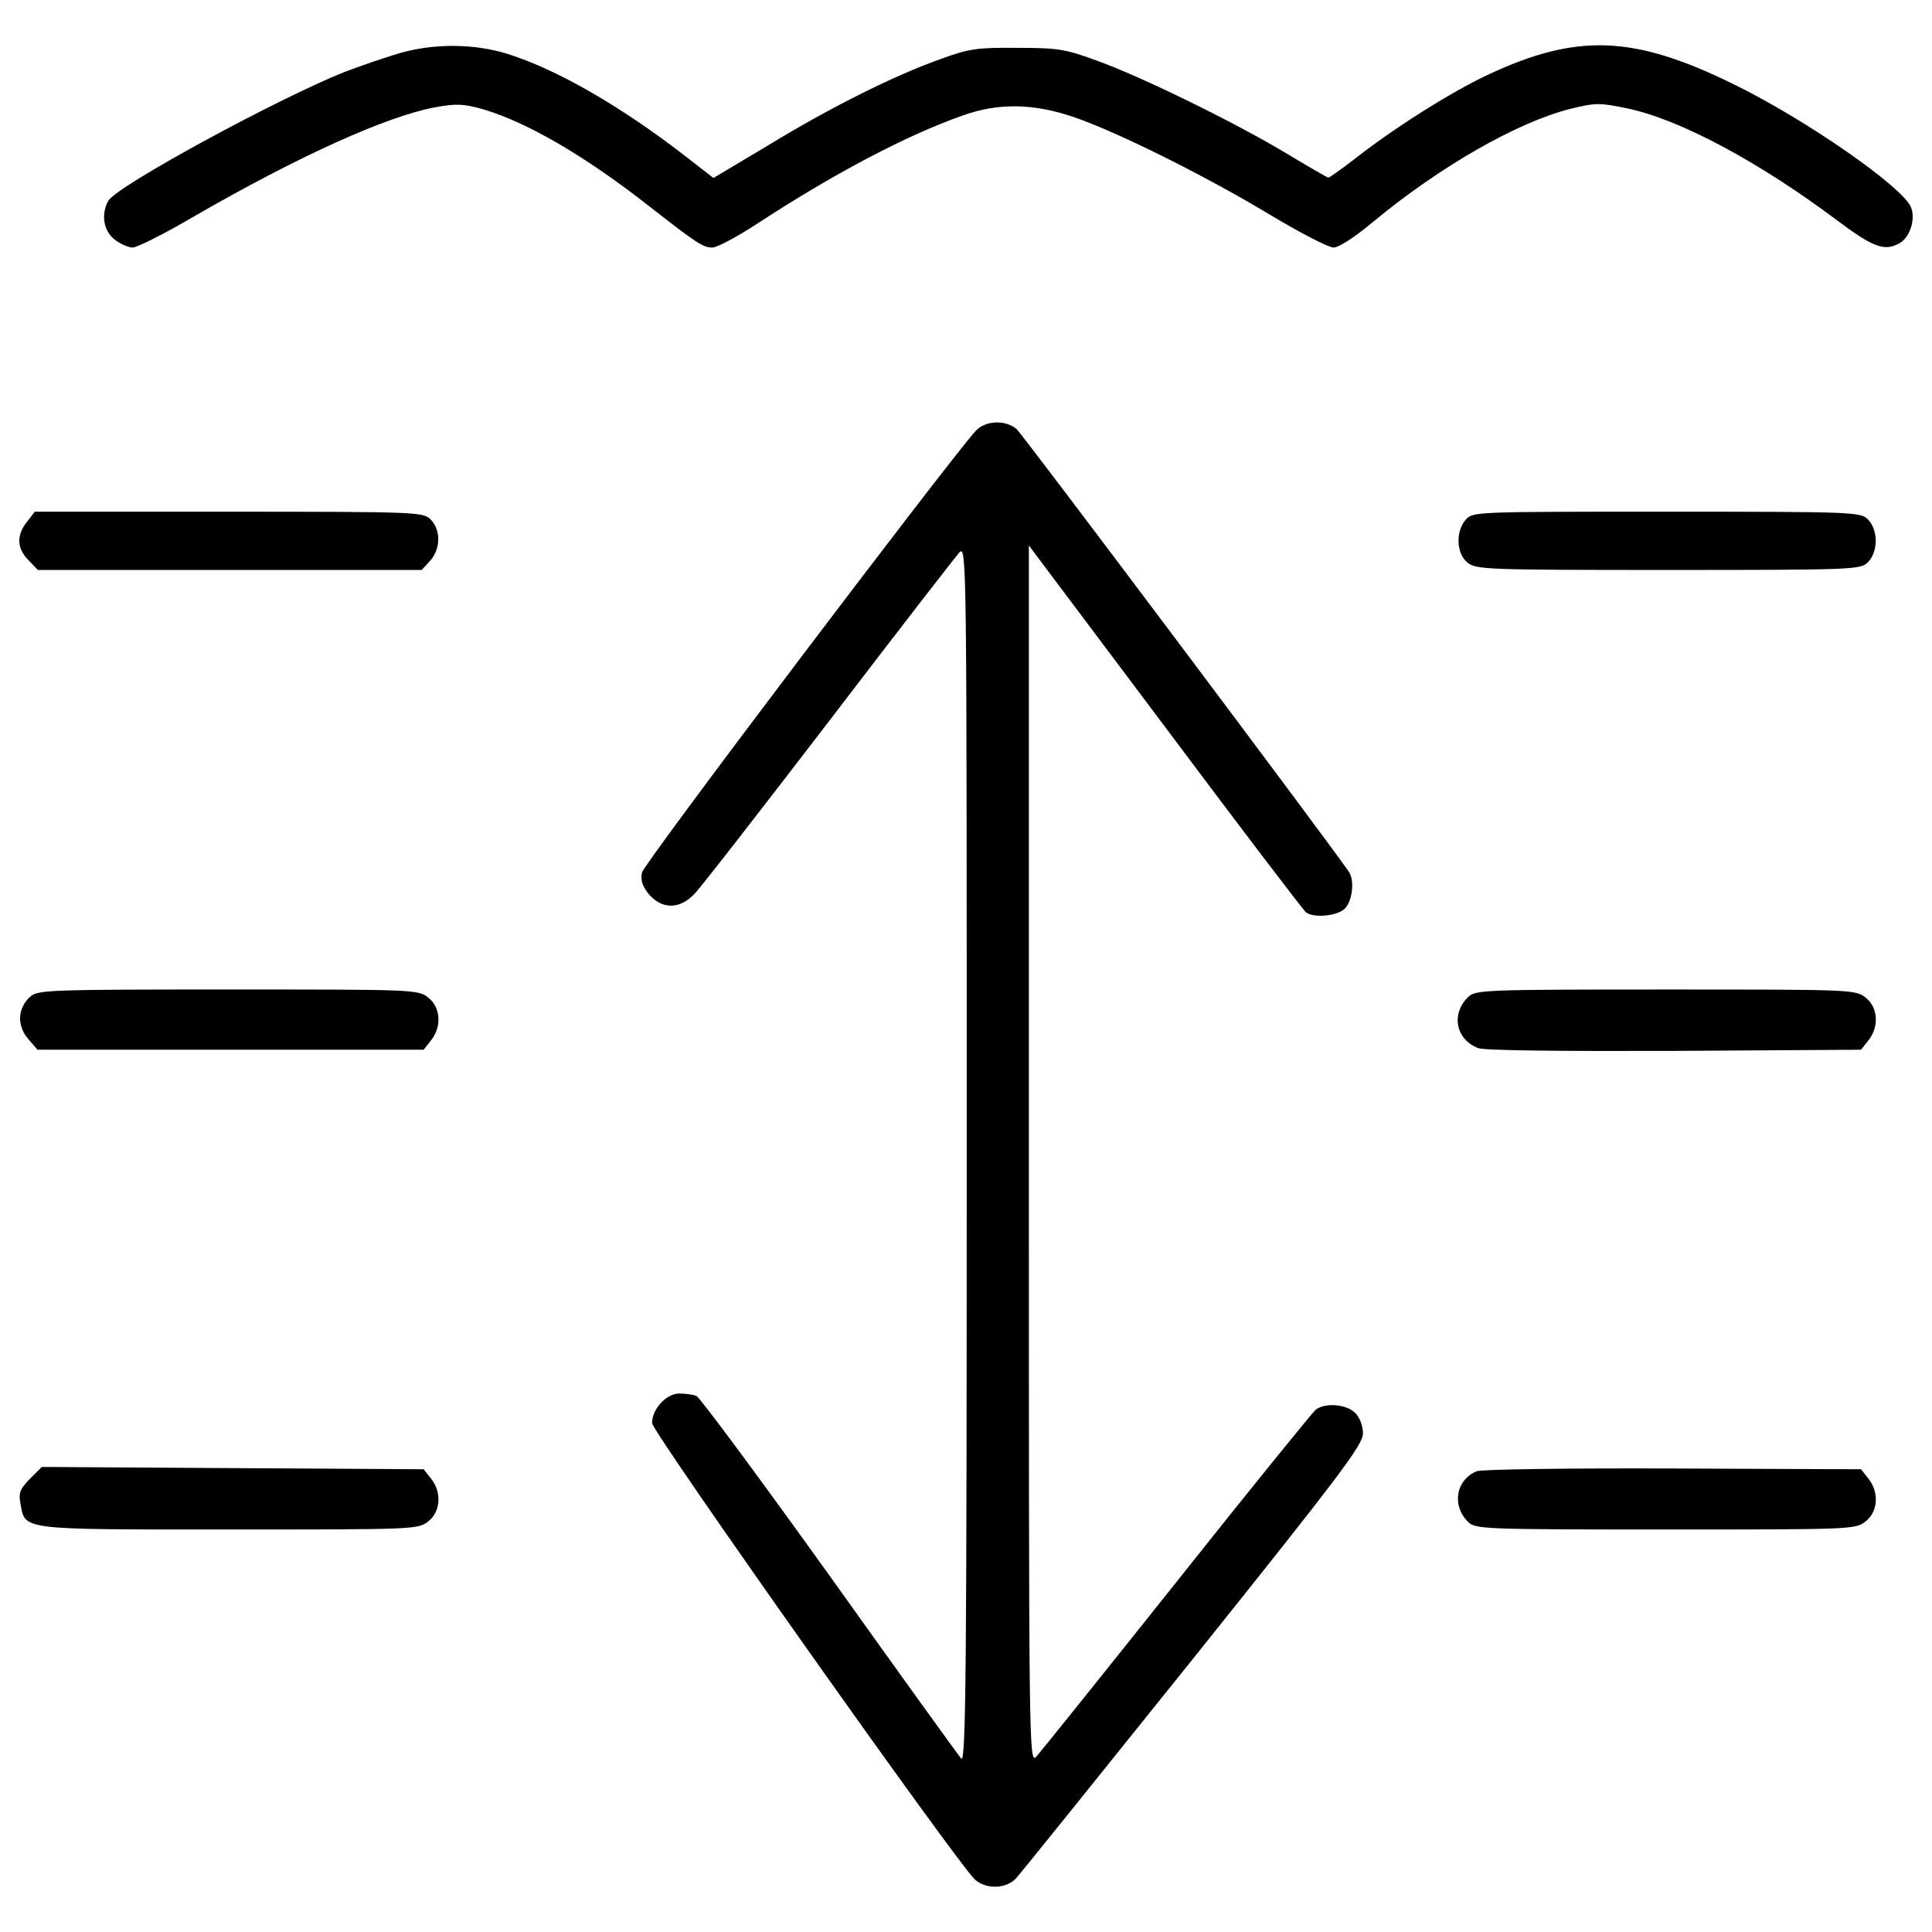
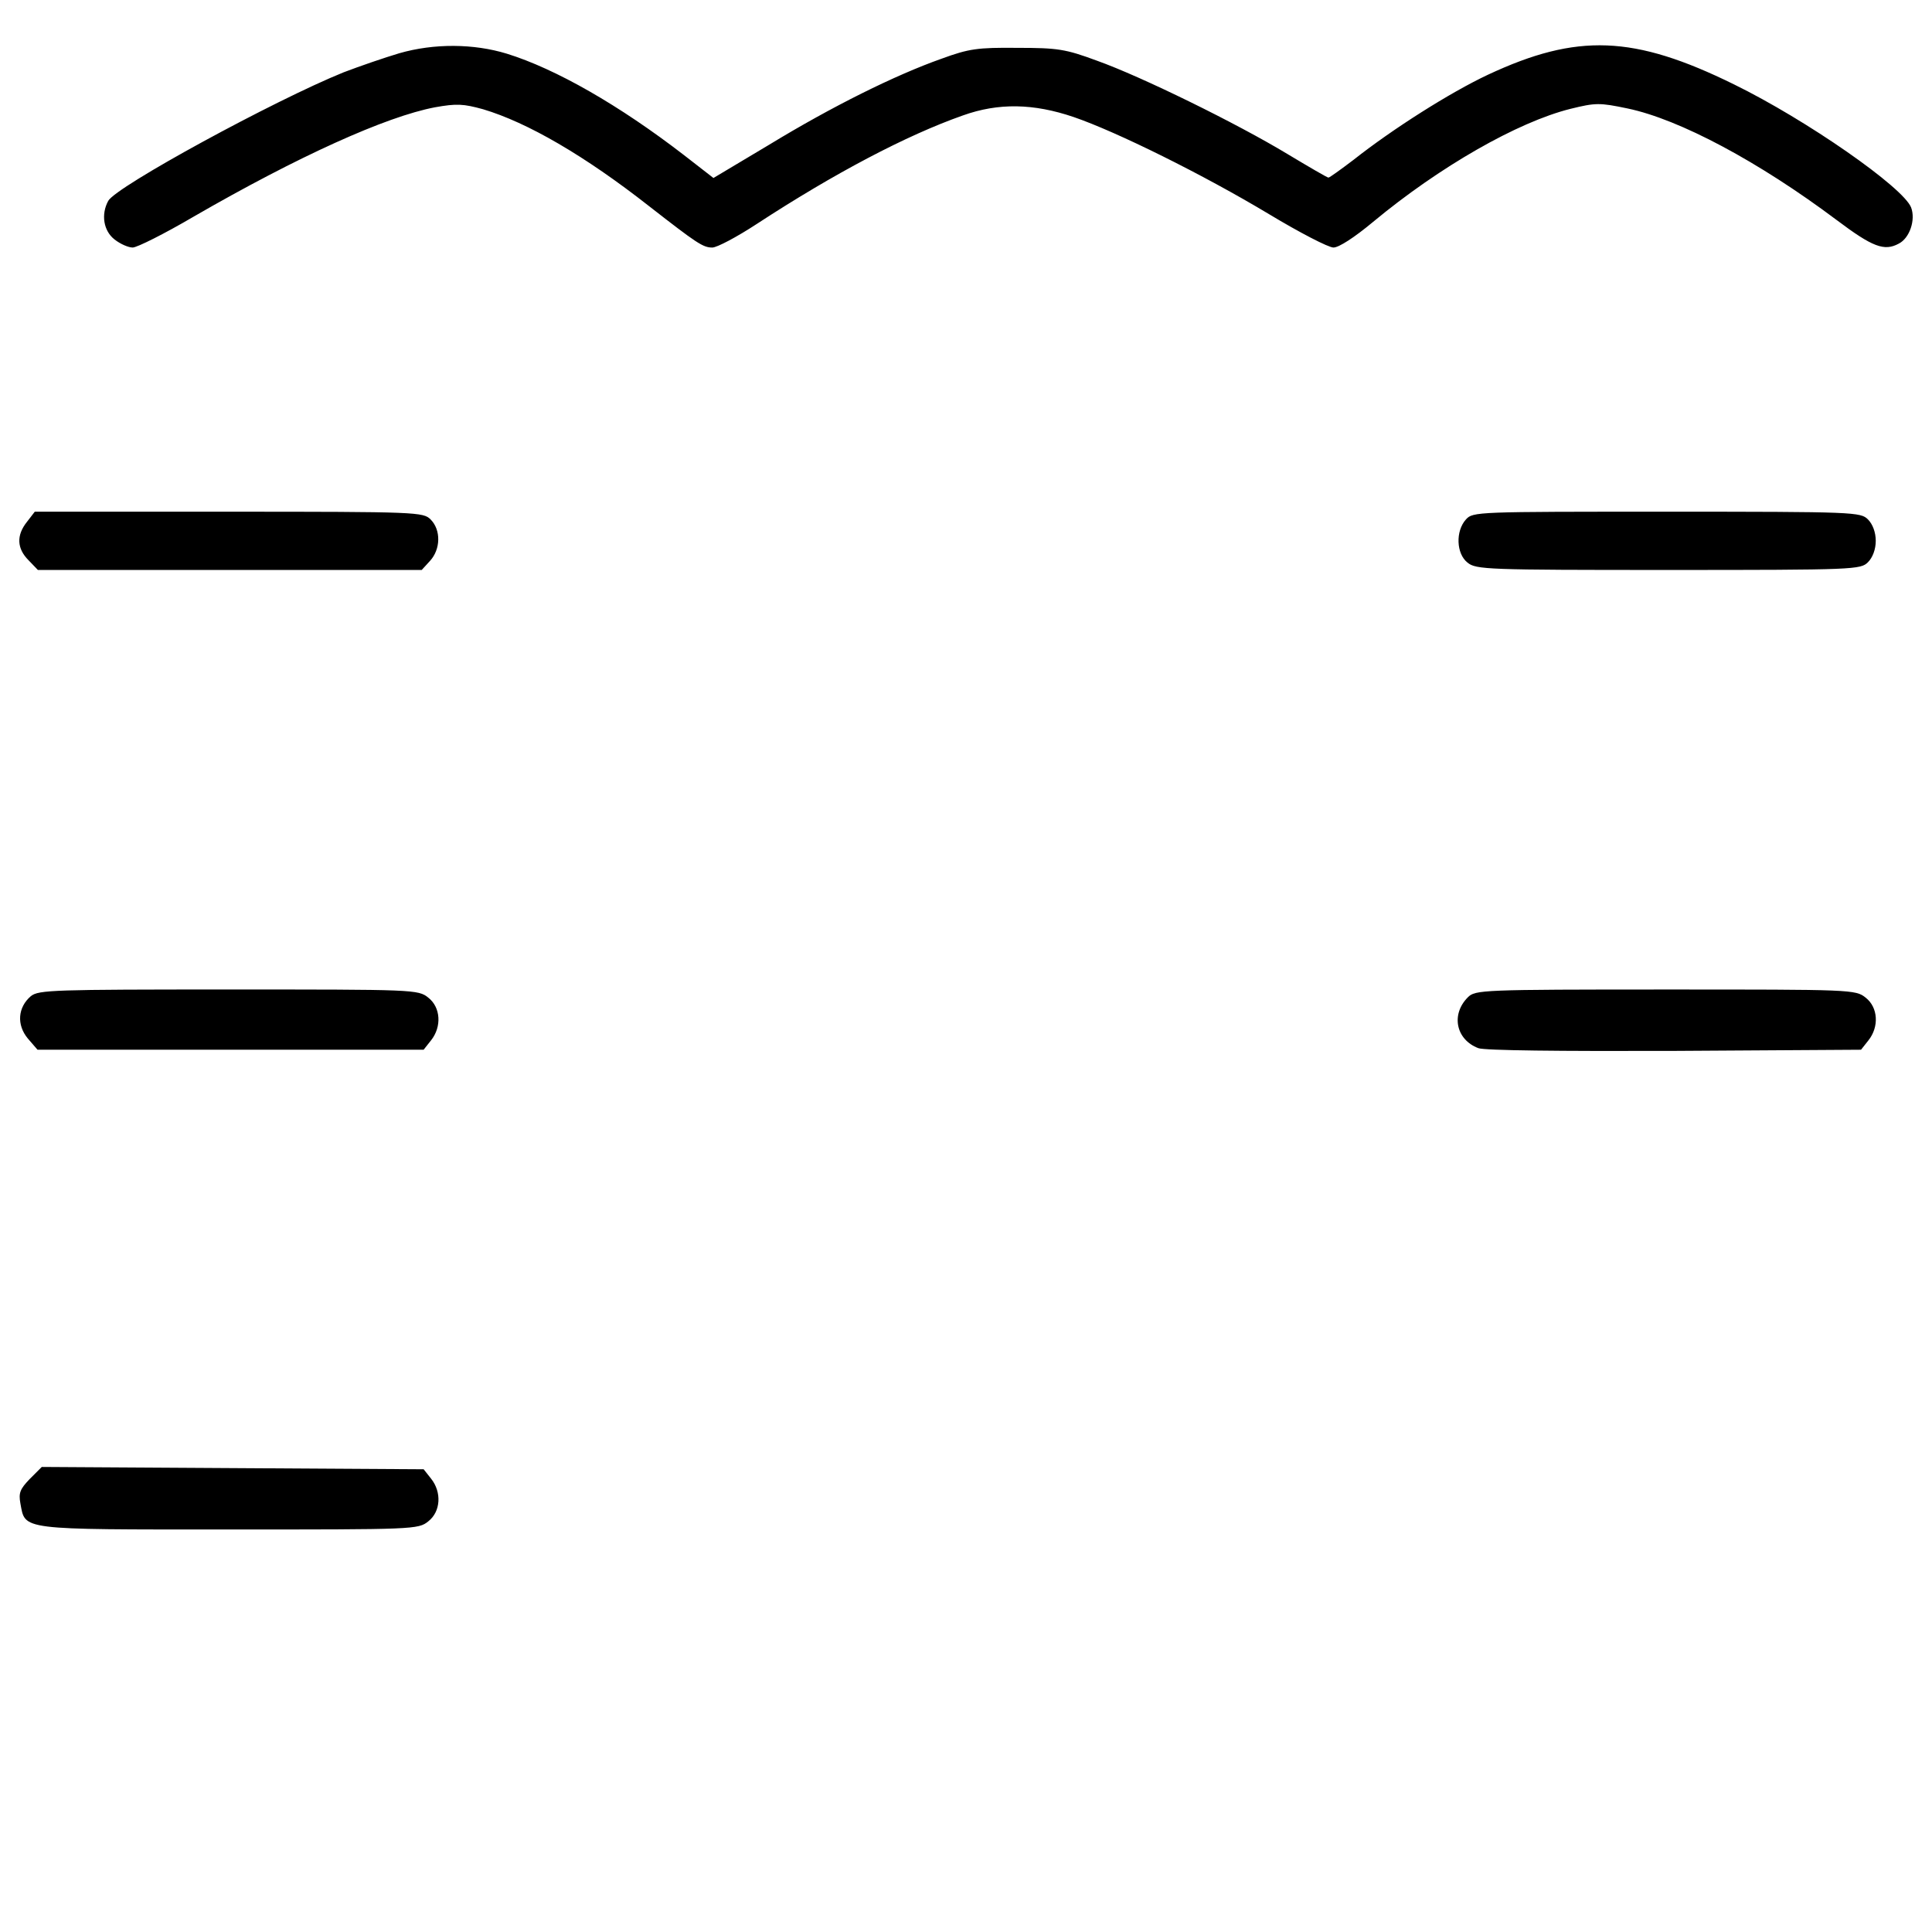
<svg xmlns="http://www.w3.org/2000/svg" enable-background="new 0 0 1000 1000" height="800" viewBox="0 0 1000 1000" width="800">
  <g transform="matrix(.1 0 0 -.1 0 511)">
    <path d="m2066.1 4834.2c-74.4-22.1-203.1-66.3-287.5-98.5-357.9-144.8-1178.3-591.2-1218.5-665.6-38.2-70.4-24.1-154.8 32.2-199.1 30.2-24.1 72.4-42.2 94.5-42.2s162.9 70.4 313.7 158.8c542.9 313.7 997.3 518.8 1250.7 567 112.6 20.1 146.8 18.1 249.3-10.1 229.2-68.4 524.8-239.3 860.6-502.7 245.3-191 277.5-213.1 325.7-213.1 24.1 0 126.7 54.3 231.2 122.7 400.1 261.4 774.1 458.4 1065.7 561 185 66.3 366 62.3 573.1-8 223.2-76.4 669.6-297.6 1011.4-502.7 156.8-94.5 307.6-172.9 333.8-172.9 28.1 0 108.6 52.3 205.1 132.7 343.8 285.5 748 516.8 1021.5 585.1 130.7 32.2 150.8 32.2 295.6 2 269.5-56.3 679.6-275.5 1081.8-577.1 187-140.8 247.3-162.9 321.7-122.7 56.3 28.1 88.5 122.7 64.3 187-40.2 104.6-542.9 454.4-916.9 637.4-518.8 255.4-812.3 265.4-1272.8 50.3-197.1-92.5-494.7-281.5-695.7-440.3-66.3-50.3-124.6-92.5-130.7-92.5-6 0-102.5 56.3-213.1 122.7-259.4 156.8-754 400.1-985.3 482.6-162.9 60.3-203.1 66.3-412.2 66.3-205.1 2-249.3-4-392.1-56.3-239.3-84.5-567-247.3-890.8-444.4l-289.6-172.9-152.8 118.7c-333.8 257.4-663.5 446.4-916.9 524.8-170.9 52.2-376 54.3-557 2z" />
-     <path d="m5050 2879.7c-150.8-168.9-1719.2-2240-1727.2-2286.2-8-40.2 2-70.4 36.2-112.6 68.4-78.4 158.8-78.4 235.2 2 32.2 32.2 343.8 434.3 695.7 892.8 349.9 458.4 655.5 852.5 675.6 874.7 38.2 38.2 38.2-16.1 38.2-3116.6 0-2650.1-4-3150.8-28.1-3126.7-14.1 16.1-321.7 442.4-681.6 947-361.9 504.7-671.6 922.9-689.7 931-16.1 6-56.3 12.1-88.5 12.1-66.3 0-140.8-80.4-140.8-152.8 0-46.3 1588.5-2292.2 1672.9-2364.6 58.3-50.3 160.9-46.3 211.1 8 24.1 26.1 436.3 538.9 918.9 1140.1 758 947.1 876.7 1103.9 876.7 1162.2 0 40.2-16.1 82.4-40.2 106.6-46.3 46.2-156.8 54.3-205.1 16.1-16.1-14.1-341.8-414.2-719.8-890.8-378-474.5-705.8-882.7-725.9-904.8-38.2-38.2-38.2 32.2-38.2 3114.6v3154.8l707.8-943c388.1-518.8 715.8-949.1 727.9-957.1 44.2-30.2 166.9-16.1 201.1 22.1 38.2 40.2 48.2 140.8 22.1 185-52.3 84.4-1689 2266.1-1723.2 2296.3-58.2 48.2-160.8 44.1-211.1-10.2z" />
    <path d="m139.8 2409.2c-56.3-70.4-52.3-138.7 8-199.1l48.3-50.3h993.3 993.3l42.2 46.2c56.3 60.3 58.3 160.9 4 215.2-38.2 38.2-66.4 40.2-1043.6 40.2h-1005.3z" />
    <path d="m7587.6 2421.3c-54.3-60.3-50.3-176.9 8.1-223.2 44.2-36.2 98.5-38.2 1039.5-38.2 967.2 0 995.3 2 1033.5 40.2 24.1 24.1 40.2 66.4 40.2 110.6s-16.1 86.5-40.2 110.6c-38.2 38.2-66.3 40.2-1041.6 40.2-985.2 0-1003.3 0-1039.5-40.2z" />
    <path d="m159.9-45.9c-68.3-58.3-74.4-148.8-16.1-219.1l50.3-58.3h999.3 999.3l38.2 48.3c56.3 70.4 50.3 170.9-14.1 221.2-52.3 42.2-72.4 42.2-1033.5 42.2-904.7-.1-983.2-2.1-1023.4-34.3z" />
    <path d="m7597.7-51.9c-88.5-88.5-62.3-219.2 54.3-263.4 32.2-12.1 418.2-16.1 1015.4-14.1l965.2 6 38.2 48.3c56.3 70.4 50.3 170.9-14.1 221.2-52.3 42.2-72.4 42.2-1035.5 42.2-953.2-0-985.3-2-1023.5-40.2z" />
    <path d="m153.9-2545.2c-50.3-52.3-58.3-72.4-48.3-126.7 26.1-138.8-12.1-134.7 1077.8-134.7 961.1 0 981.2 0 1033.5 42.2 64.3 50.3 70.4 150.8 14.1 221.2l-38.2 48.3-989.3 6-987.3 6z" />
-     <path d="m7643.9-2505c-108.6-44.2-130.7-176.9-46.2-261.4 38.2-38.2 70.4-40.2 1023.5-40.2 963.1 0 983.2 0 1035.5 42.2 64.3 50.3 70.4 150.8 14.1 221.2l-38.2 48.3-973.2 4c-536.9 2-991.4-4.1-1015.5-14.1z" />
  </g>
</svg>